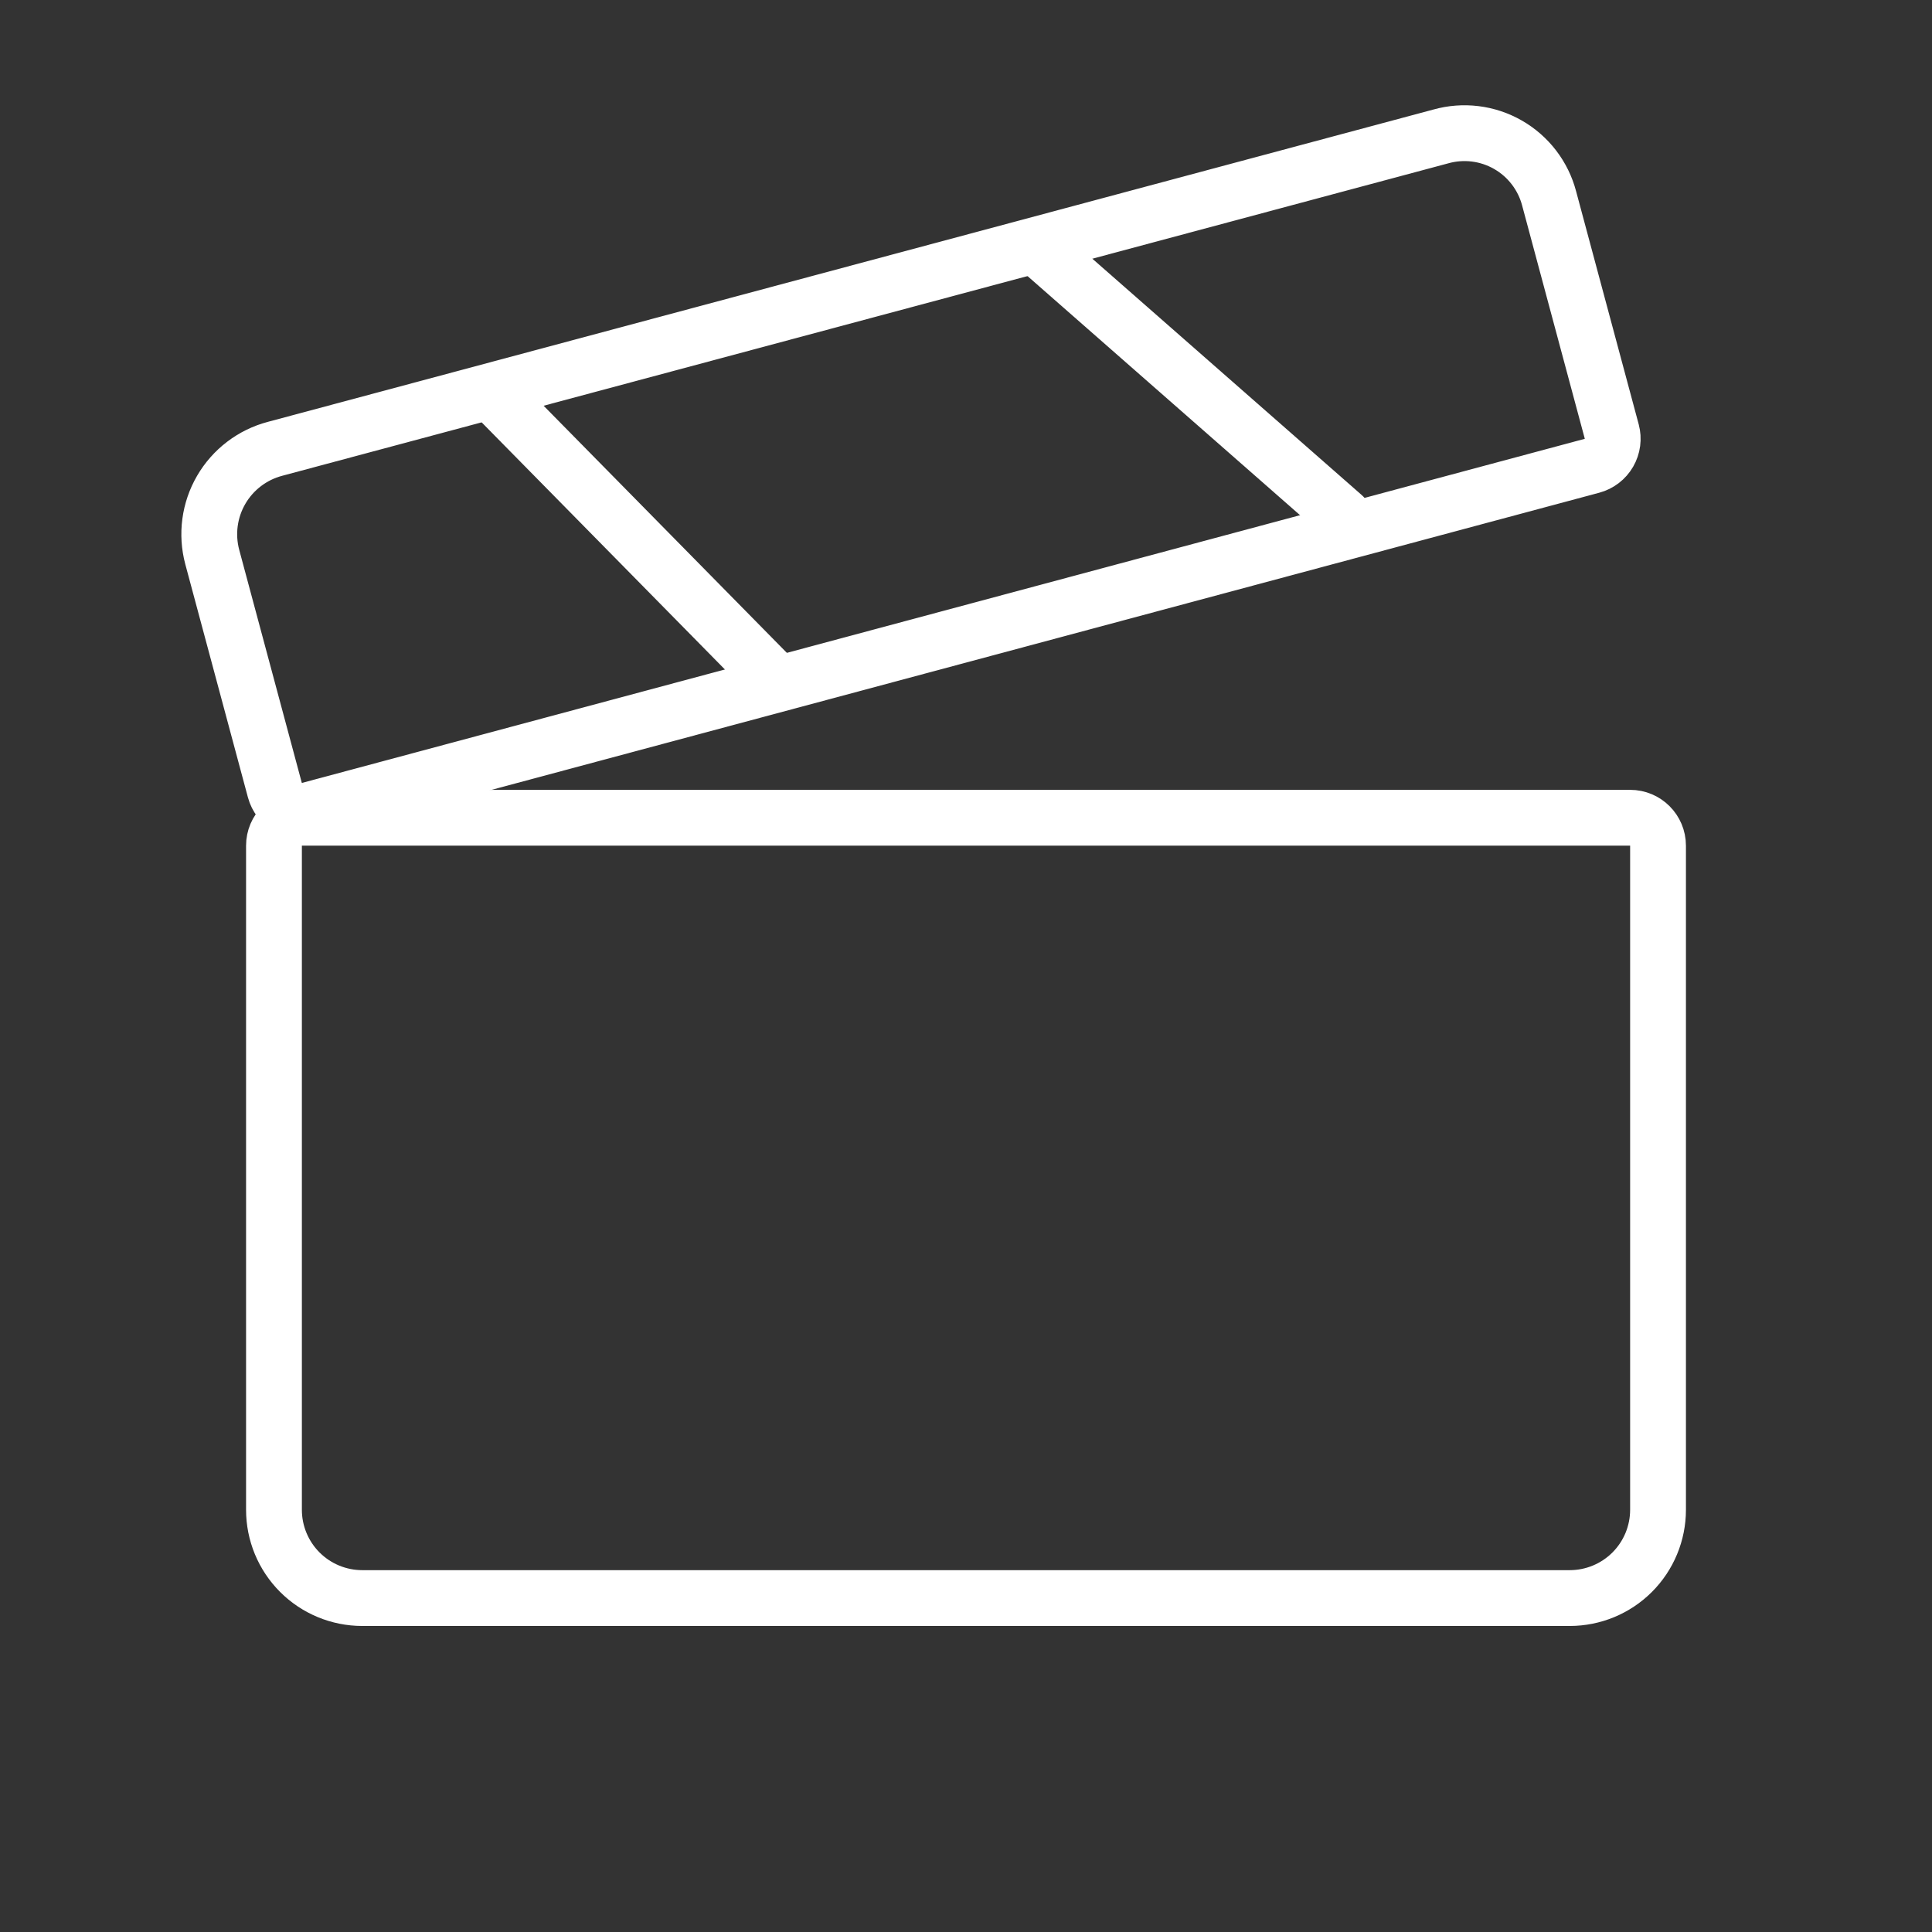
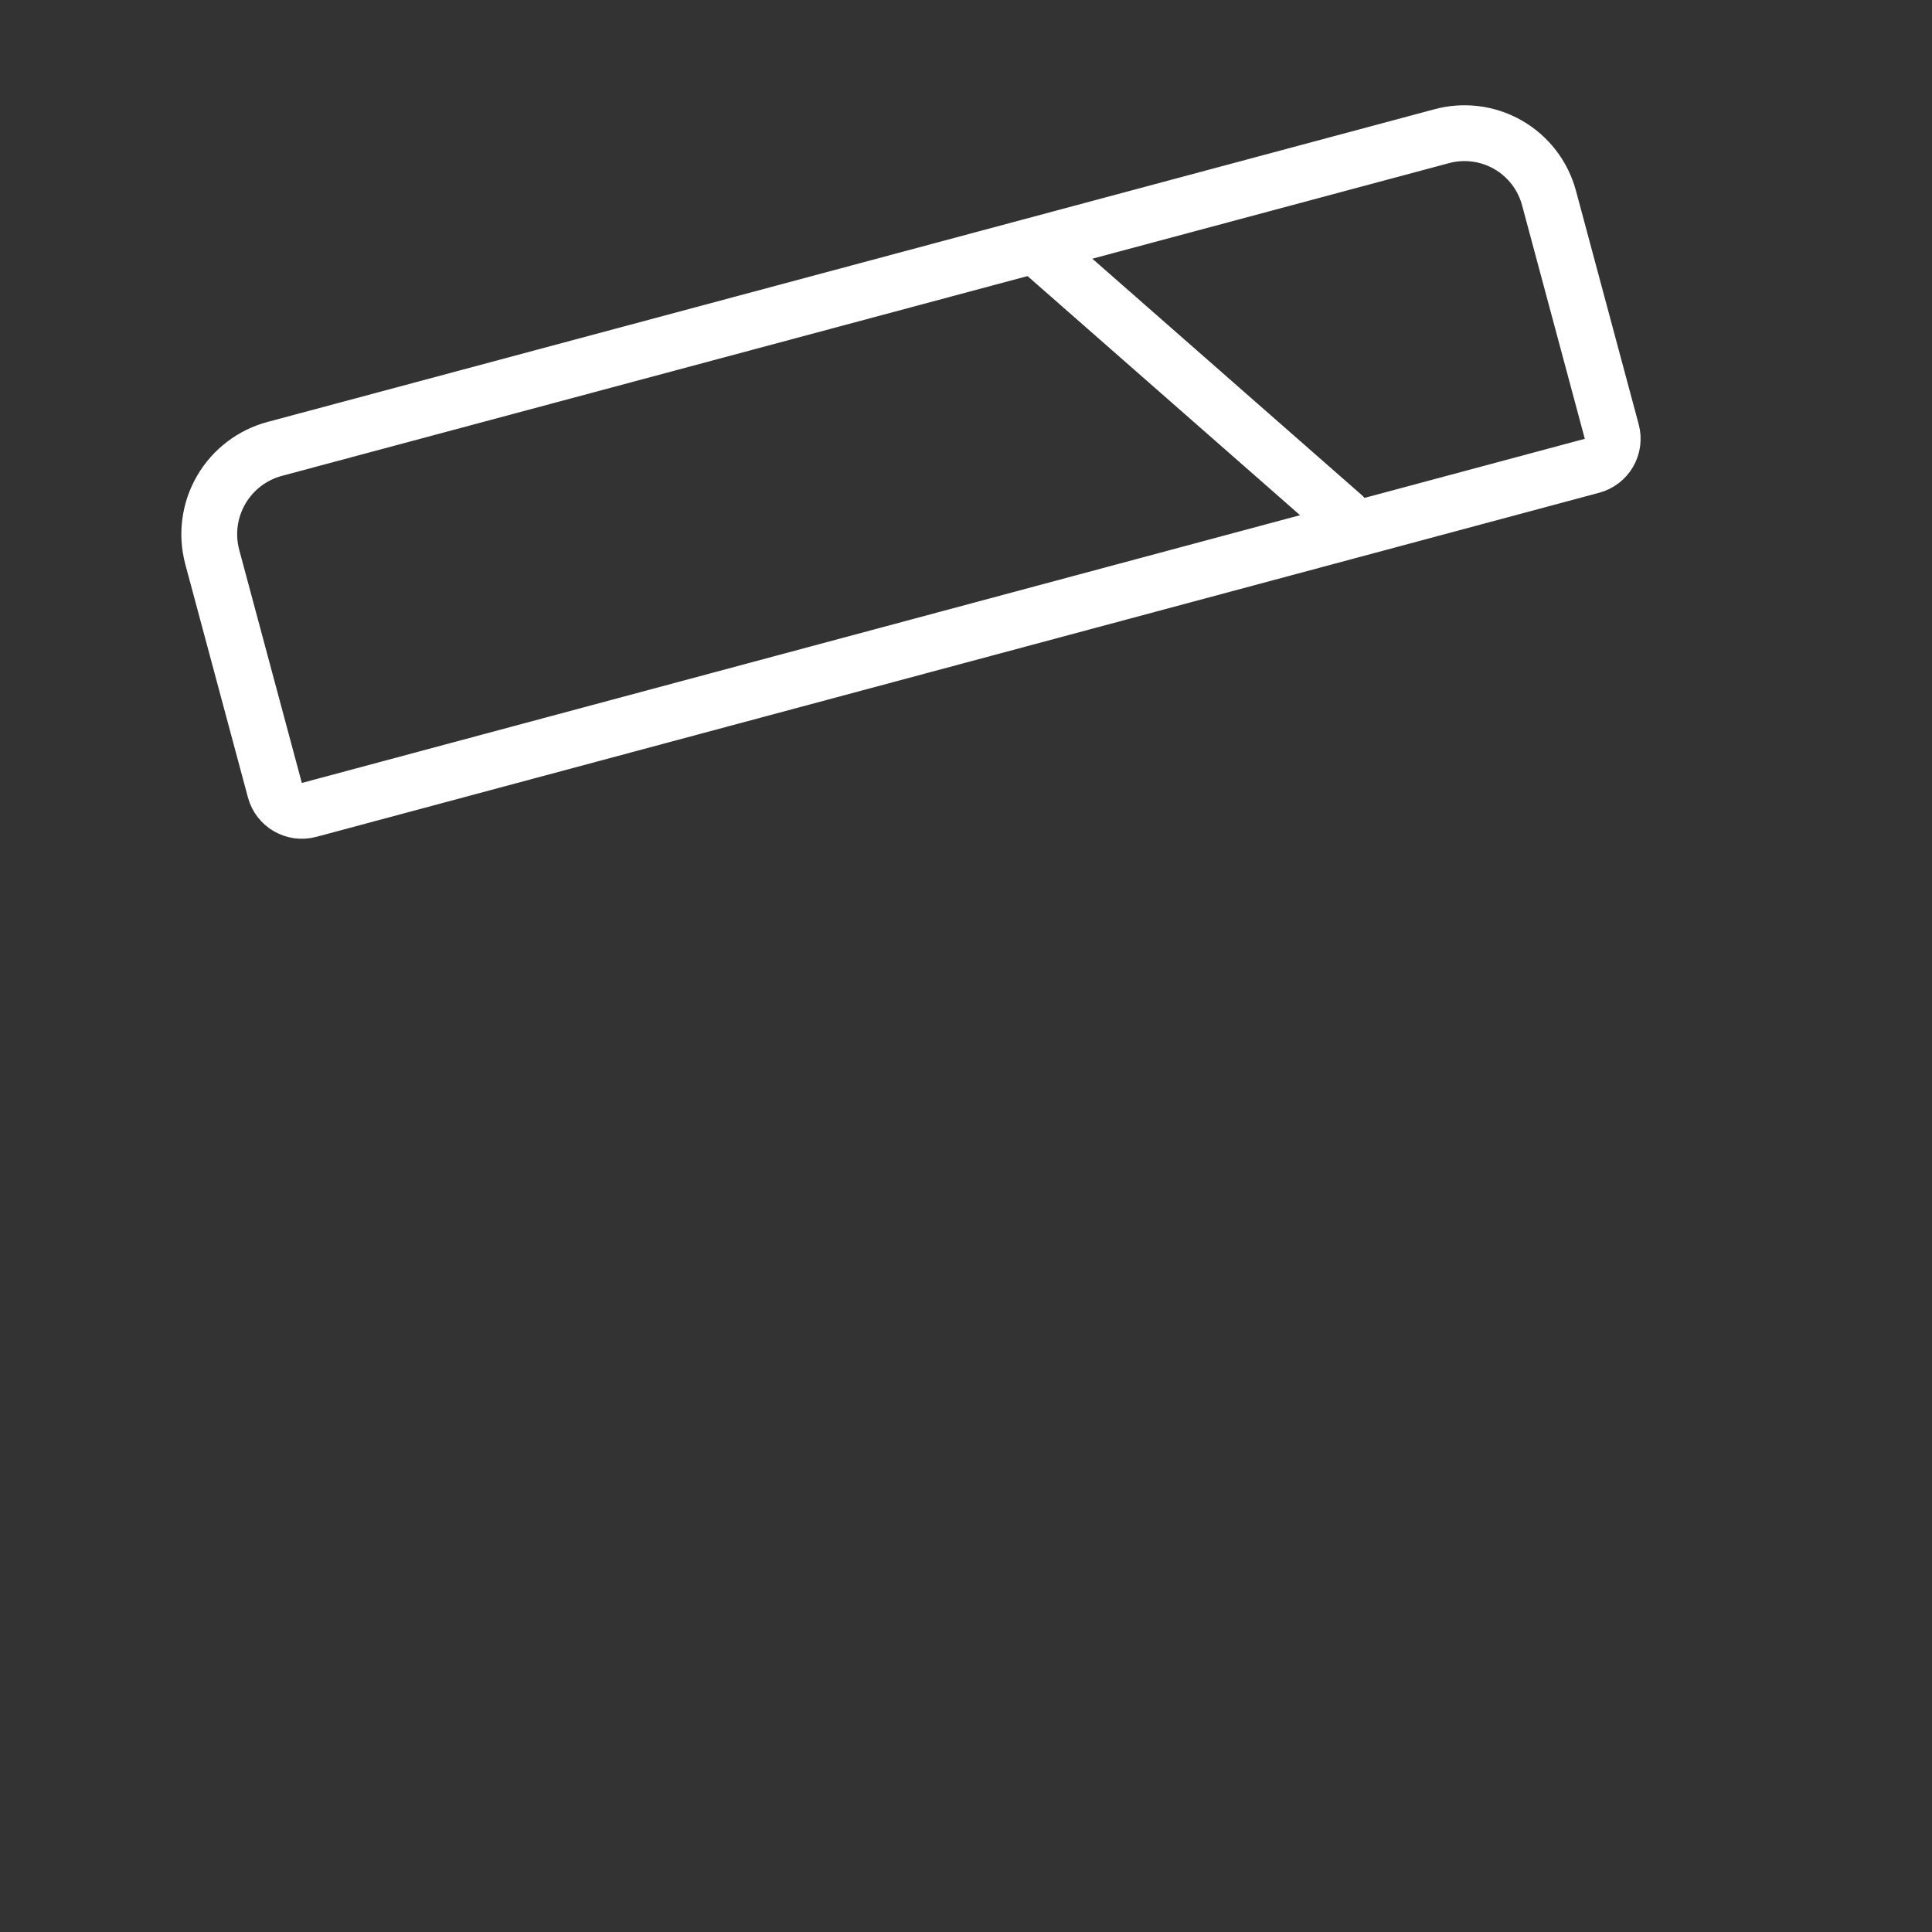
<svg xmlns="http://www.w3.org/2000/svg" width="450" height="450" viewBox="0 0 450 450" fill="none">
  <rect x="0" y="0" width="450" height="450" fill="#333333" stroke="none" />
-   <path d="M70.313 190.469C66.723 190.469 63.813 193.379 63.813 196.969V351.656C63.813 357.11 65.979 362.34 69.836 366.196C73.692 370.052 78.922 372.219 84.376 372.219H365.625C371.079 372.219 376.309 370.052 380.165 366.196C384.022 362.34 386.188 357.11 386.188 351.656V196.969C386.188 193.379 383.278 190.469 379.688 190.469H70.313Z" stroke="white" stroke-width="13" stroke-linecap="round" stroke-linejoin="round" />
  <path d="M64.026 184.05C64.957 187.516 68.521 189.572 71.988 188.642L370.816 108.486C372.481 108.039 373.901 106.949 374.762 105.455C375.624 103.961 375.857 102.187 375.409 100.521L360.83 46.246C360.828 46.237 360.826 46.228 360.823 46.22C360.136 43.605 358.935 41.153 357.29 39.007C355.64 36.854 353.577 35.051 351.222 33.706C348.867 32.36 346.267 31.497 343.574 31.169C340.899 30.843 338.185 31.051 335.591 31.78L64.084 104.533C64.078 104.535 64.073 104.536 64.067 104.538C61.455 105.226 59.003 106.421 56.853 108.057C54.698 109.696 52.888 111.744 51.527 114.085C50.165 116.425 49.28 119.011 48.921 121.695C48.561 124.378 48.736 127.107 49.433 129.723L49.436 129.734L64.026 184.05Z" stroke="white" stroke-width="13" stroke-linecap="round" stroke-linejoin="round" />
  <path d="M242 58L312.888 120.196" stroke="white" stroke-width="13" stroke-linecap="round" stroke-linejoin="round" />
-   <path d="M117 94L180 158" stroke="white" stroke-width="13" stroke-linecap="round" stroke-linejoin="round" />
</svg>